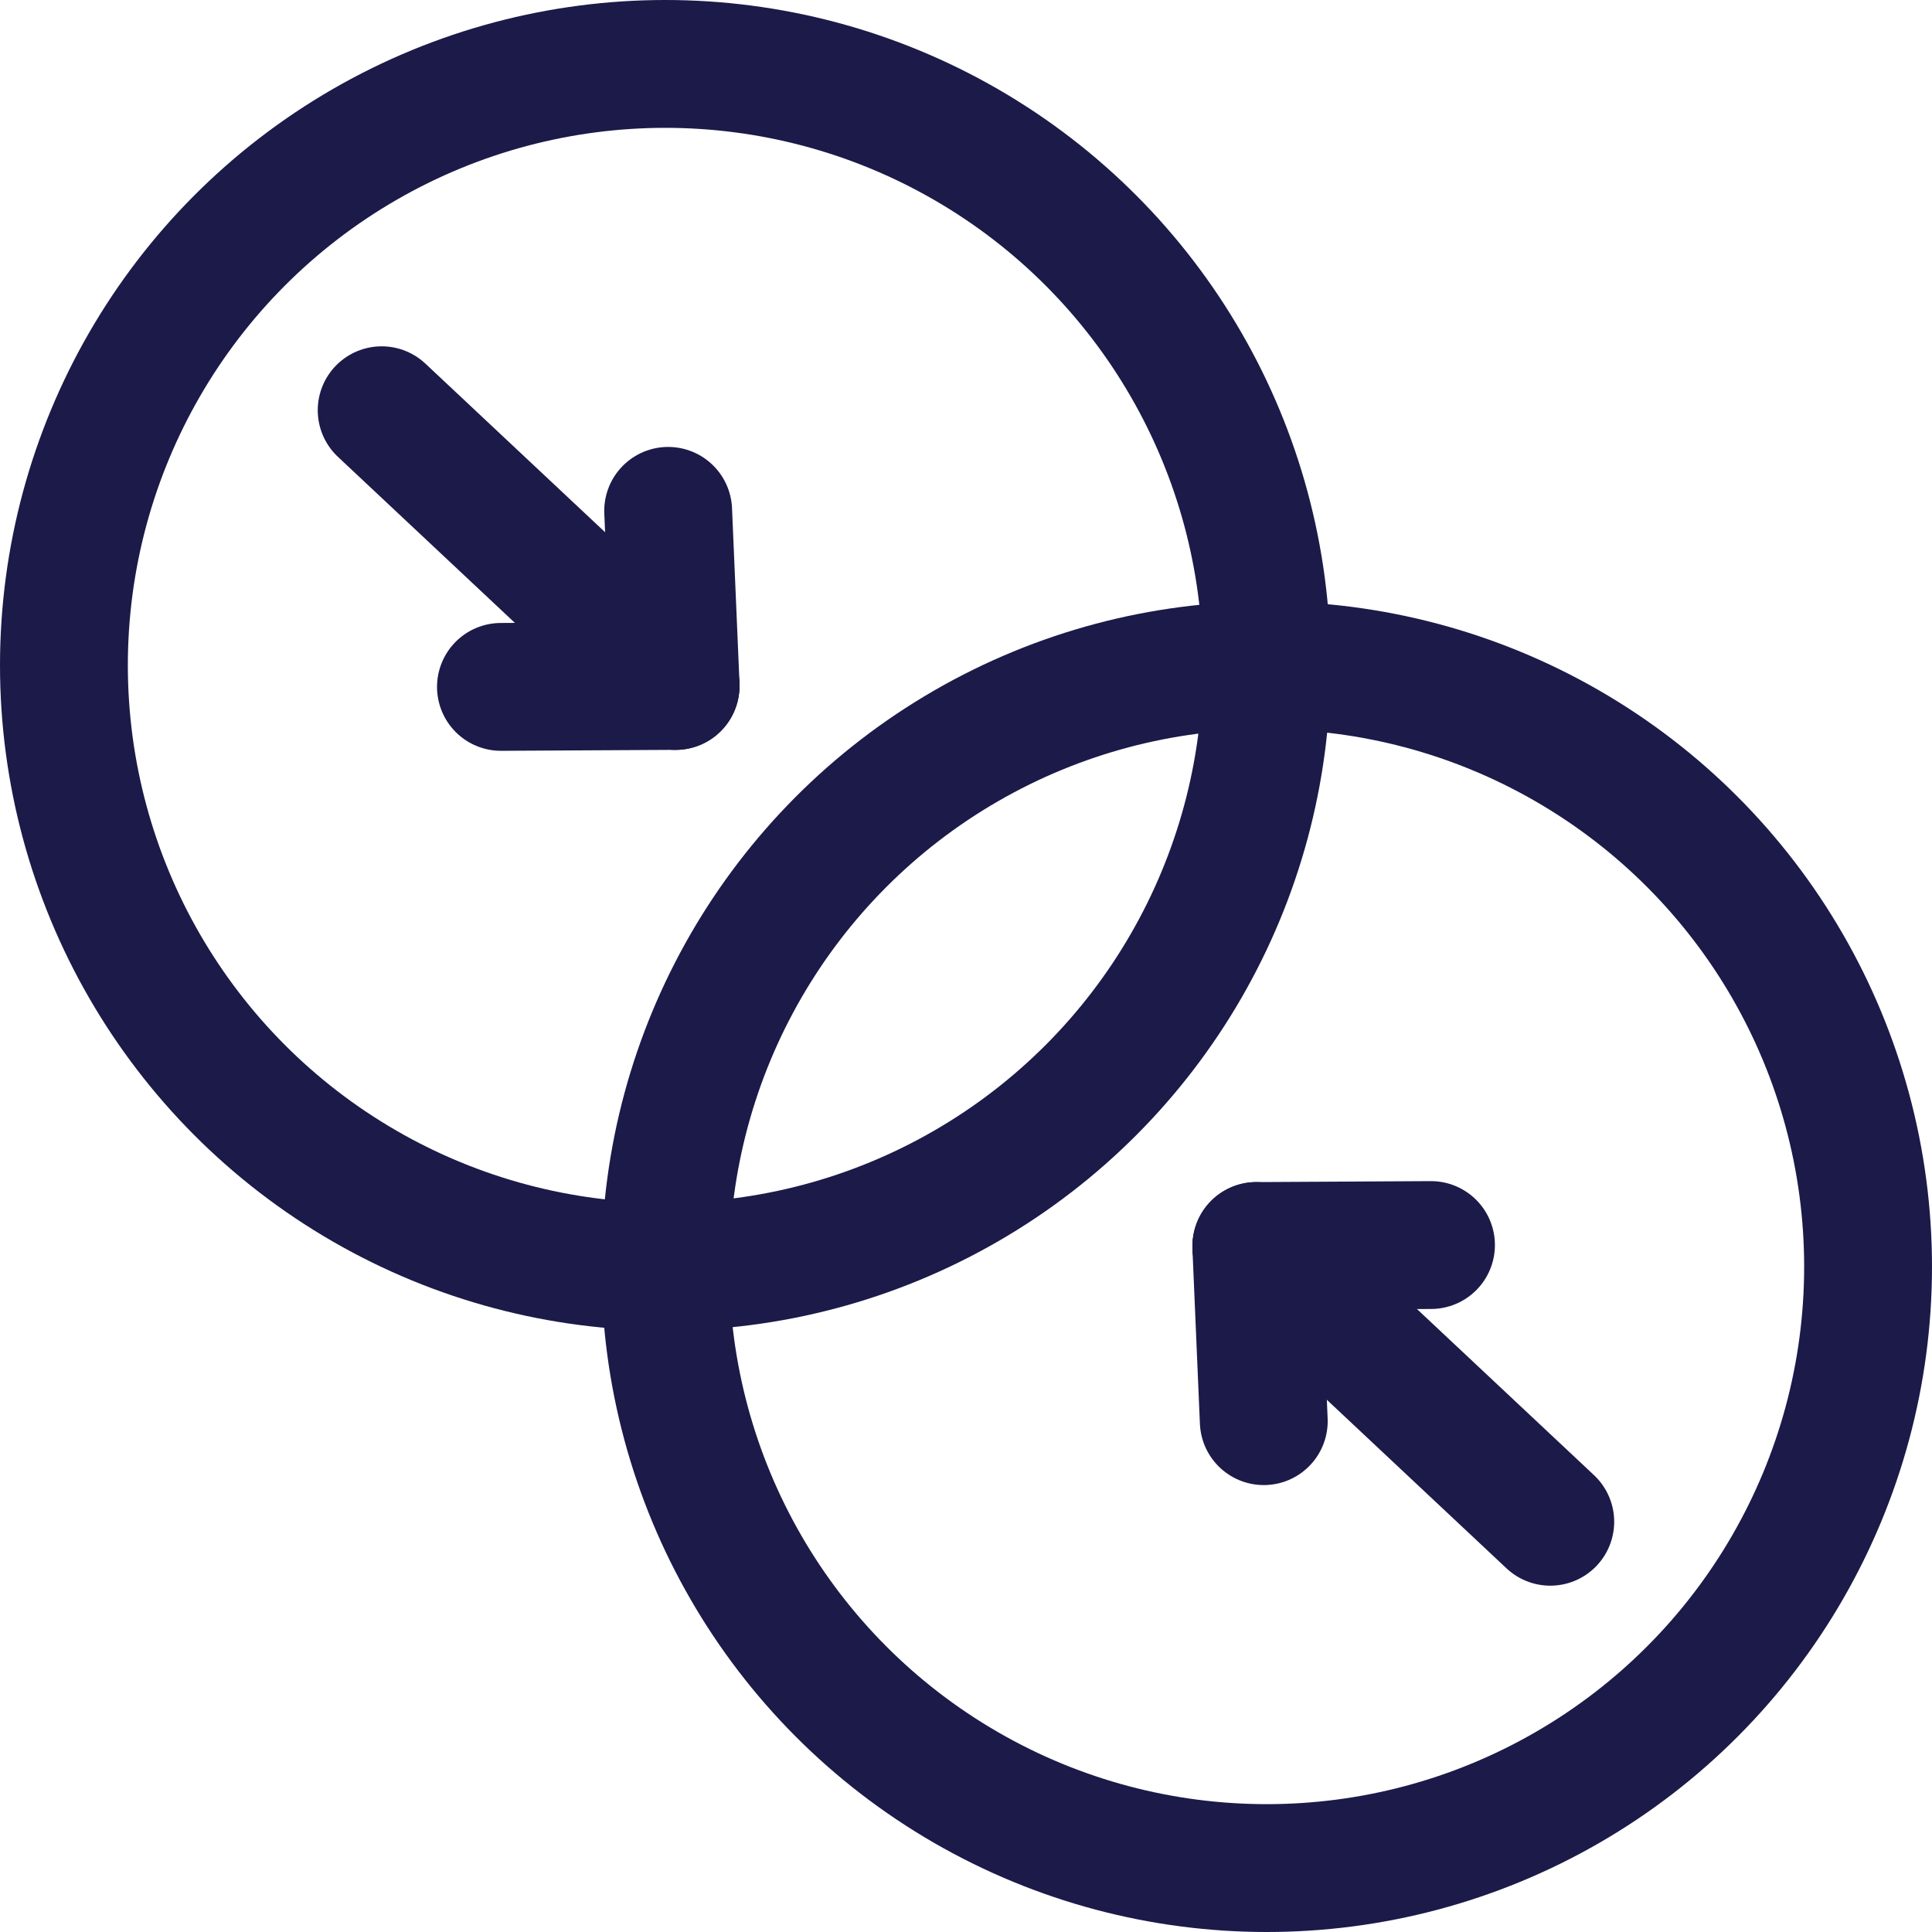
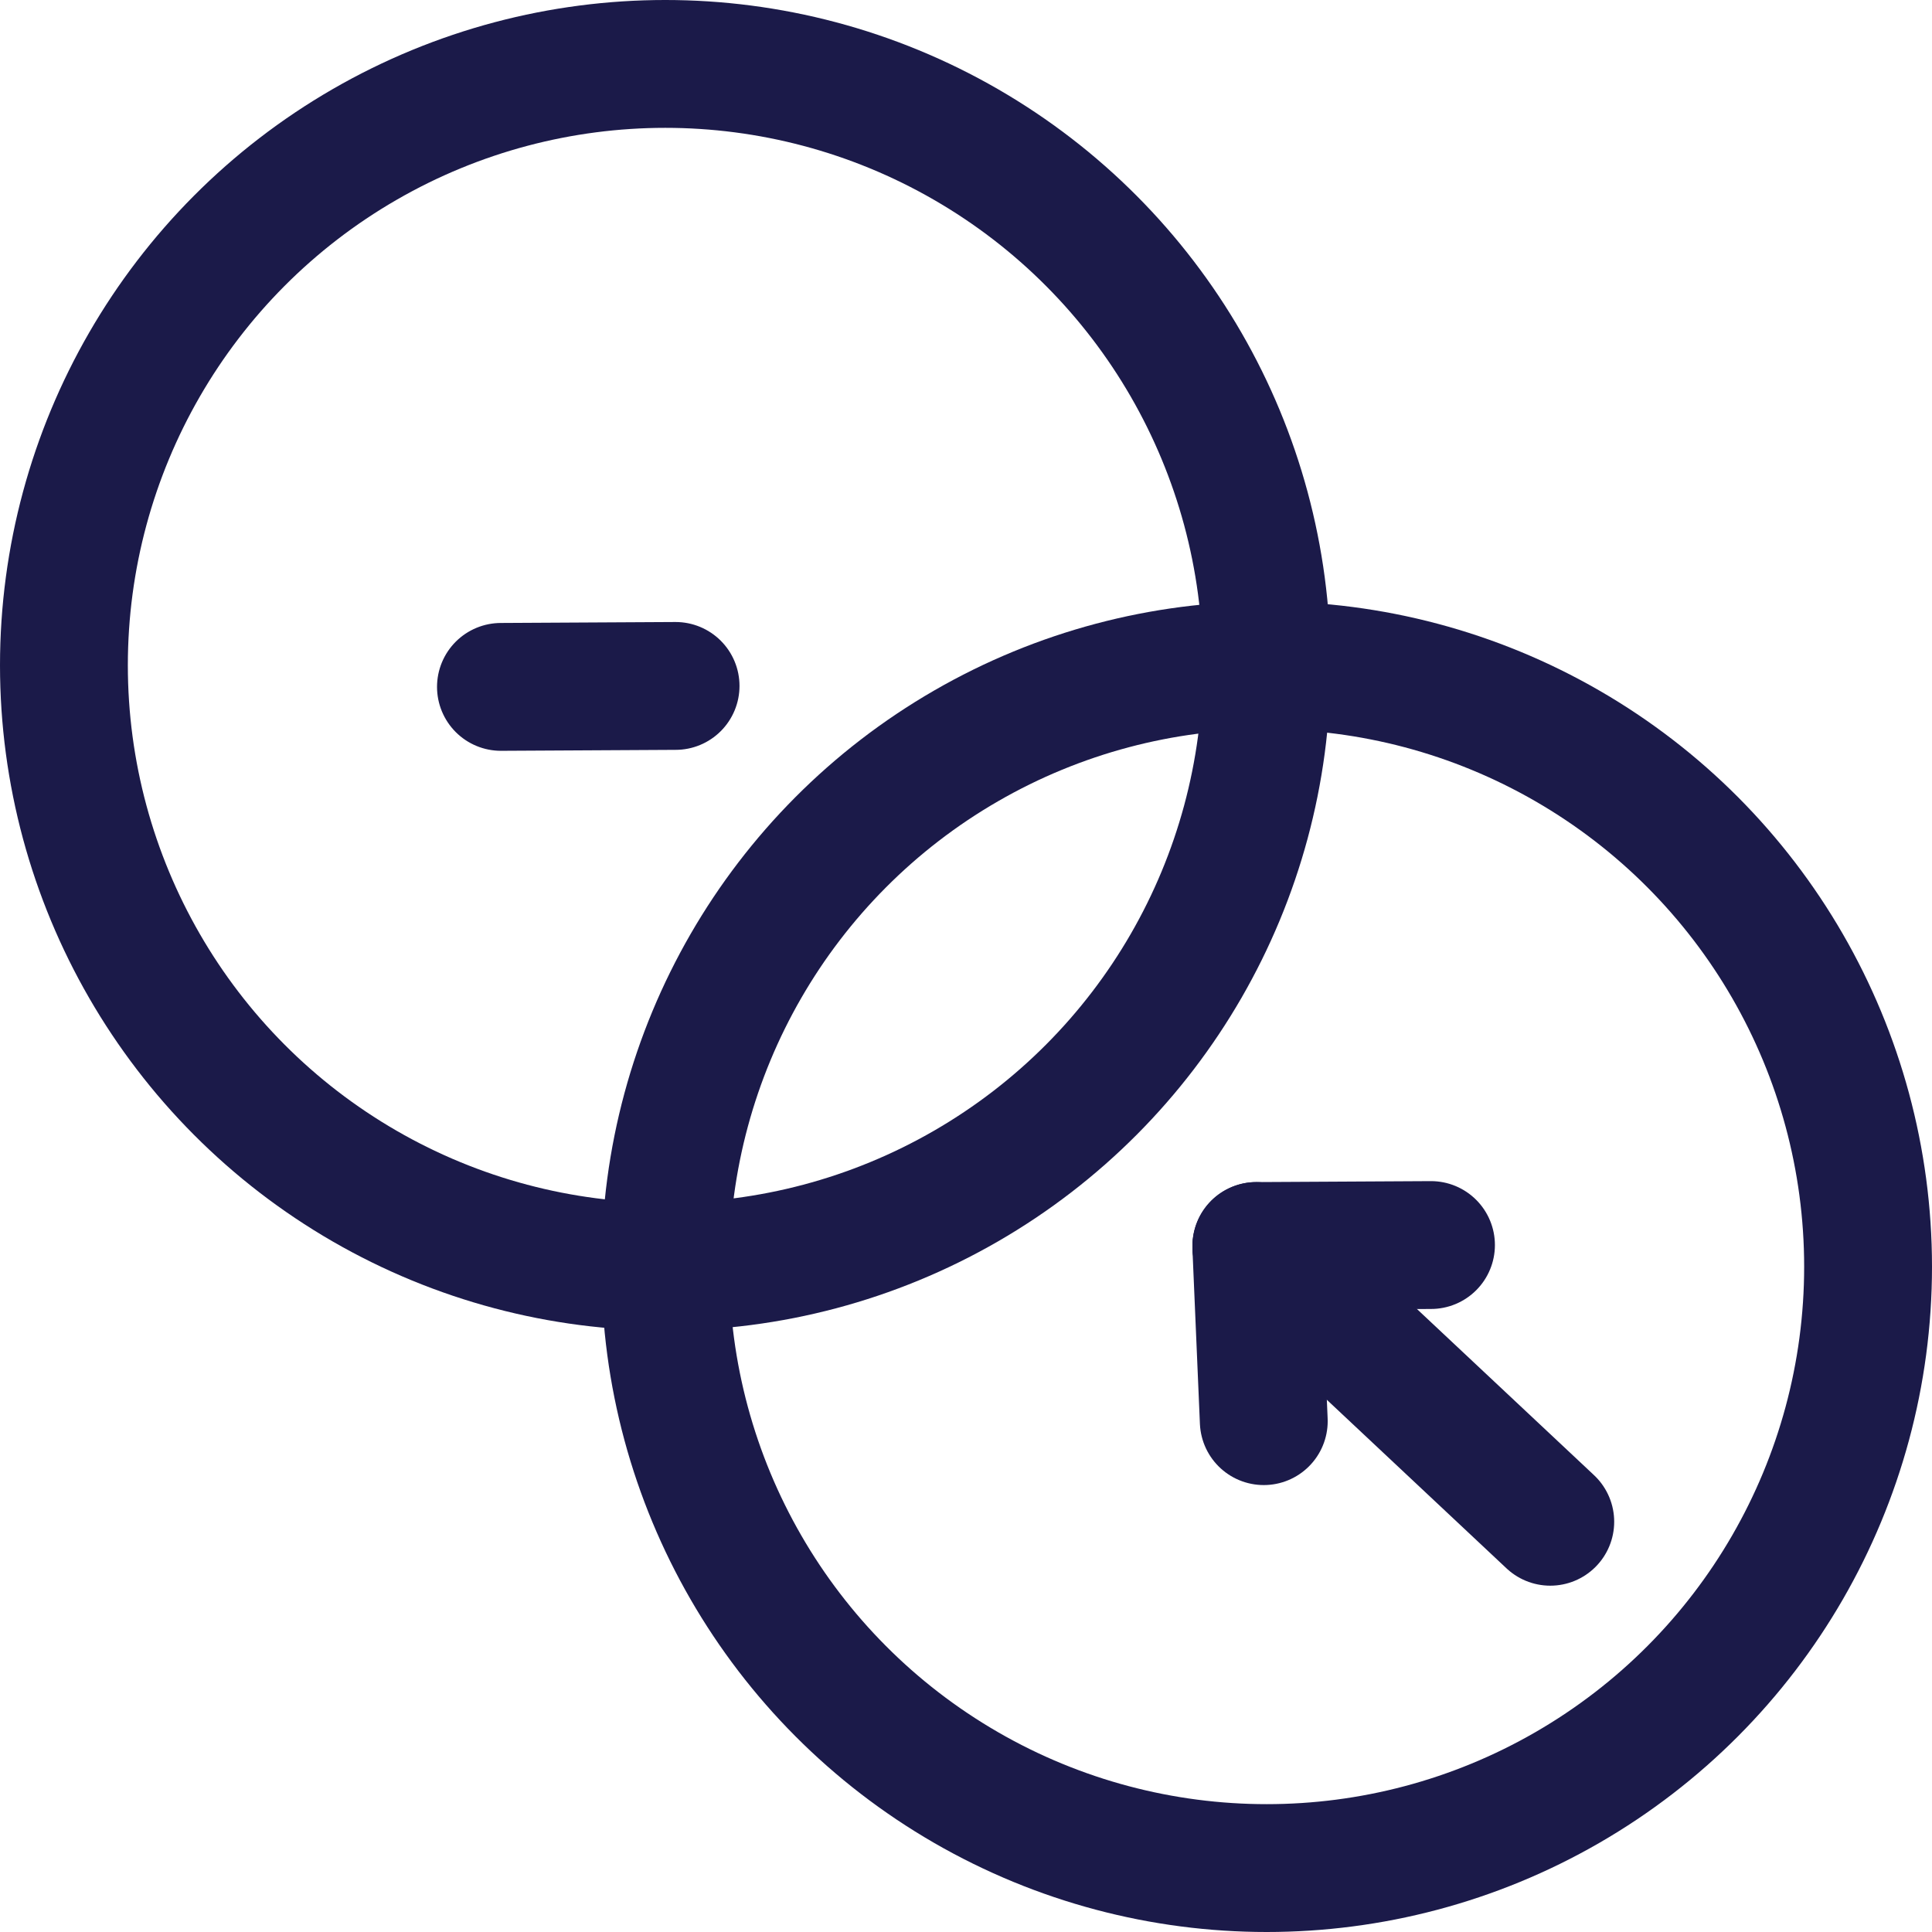
<svg xmlns="http://www.w3.org/2000/svg" width="30.225" height="30.225" viewBox="0 0 30.225 30.225">
  <g id="Layer_1-2" transform="translate(1 1)">
    <ellipse id="Ellipse_37" cx="9.408" cy="9.408" rx="9.408" ry="9.408" transform="translate(9.409 9.409)" fill="none" stroke="#1b1a49" stroke-linecap="round" stroke-linejoin="round" stroke-width="2" />
    <line id="Line_75" x2="0.116" y2="2.711" transform="translate(18.655 18.522)" fill="none" stroke="#1b1a49" stroke-linecap="round" stroke-linejoin="round" stroke-width="2" />
    <line id="Line_76" y1="0.015" x2="2.732" transform="translate(18.655 18.478)" fill="none" stroke="#1b1a49" stroke-linecap="round" stroke-linejoin="round" stroke-width="2" />
    <line id="Line_77" x1="4.598" y1="4.314" transform="translate(18.655 18.493)" fill="none" stroke="#1b1a49" stroke-linecap="round" stroke-linejoin="round" stroke-width="2" />
    <ellipse id="Ellipse_38" cx="9.408" cy="9.408" rx="9.408" ry="9.408" transform="translate(0 0)" fill="none" stroke="#1b1a49" stroke-linecap="round" stroke-linejoin="round" stroke-width="2" />
-     <line id="Line_78" x1="0.116" y1="2.711" transform="translate(9.453 6.992)" fill="none" stroke="#1b1a49" stroke-linecap="round" stroke-linejoin="round" stroke-width="2" />
    <line id="Line_79" x1="2.732" y2="0.015" transform="translate(6.837 9.731)" fill="none" stroke="#1b1a49" stroke-linecap="round" stroke-linejoin="round" stroke-width="2" />
-     <line id="Line_80" x2="4.598" y2="4.314" transform="translate(4.971 5.418)" fill="none" stroke="#1b1a49" stroke-linecap="round" stroke-linejoin="round" stroke-width="2" />
  </g>
</svg>